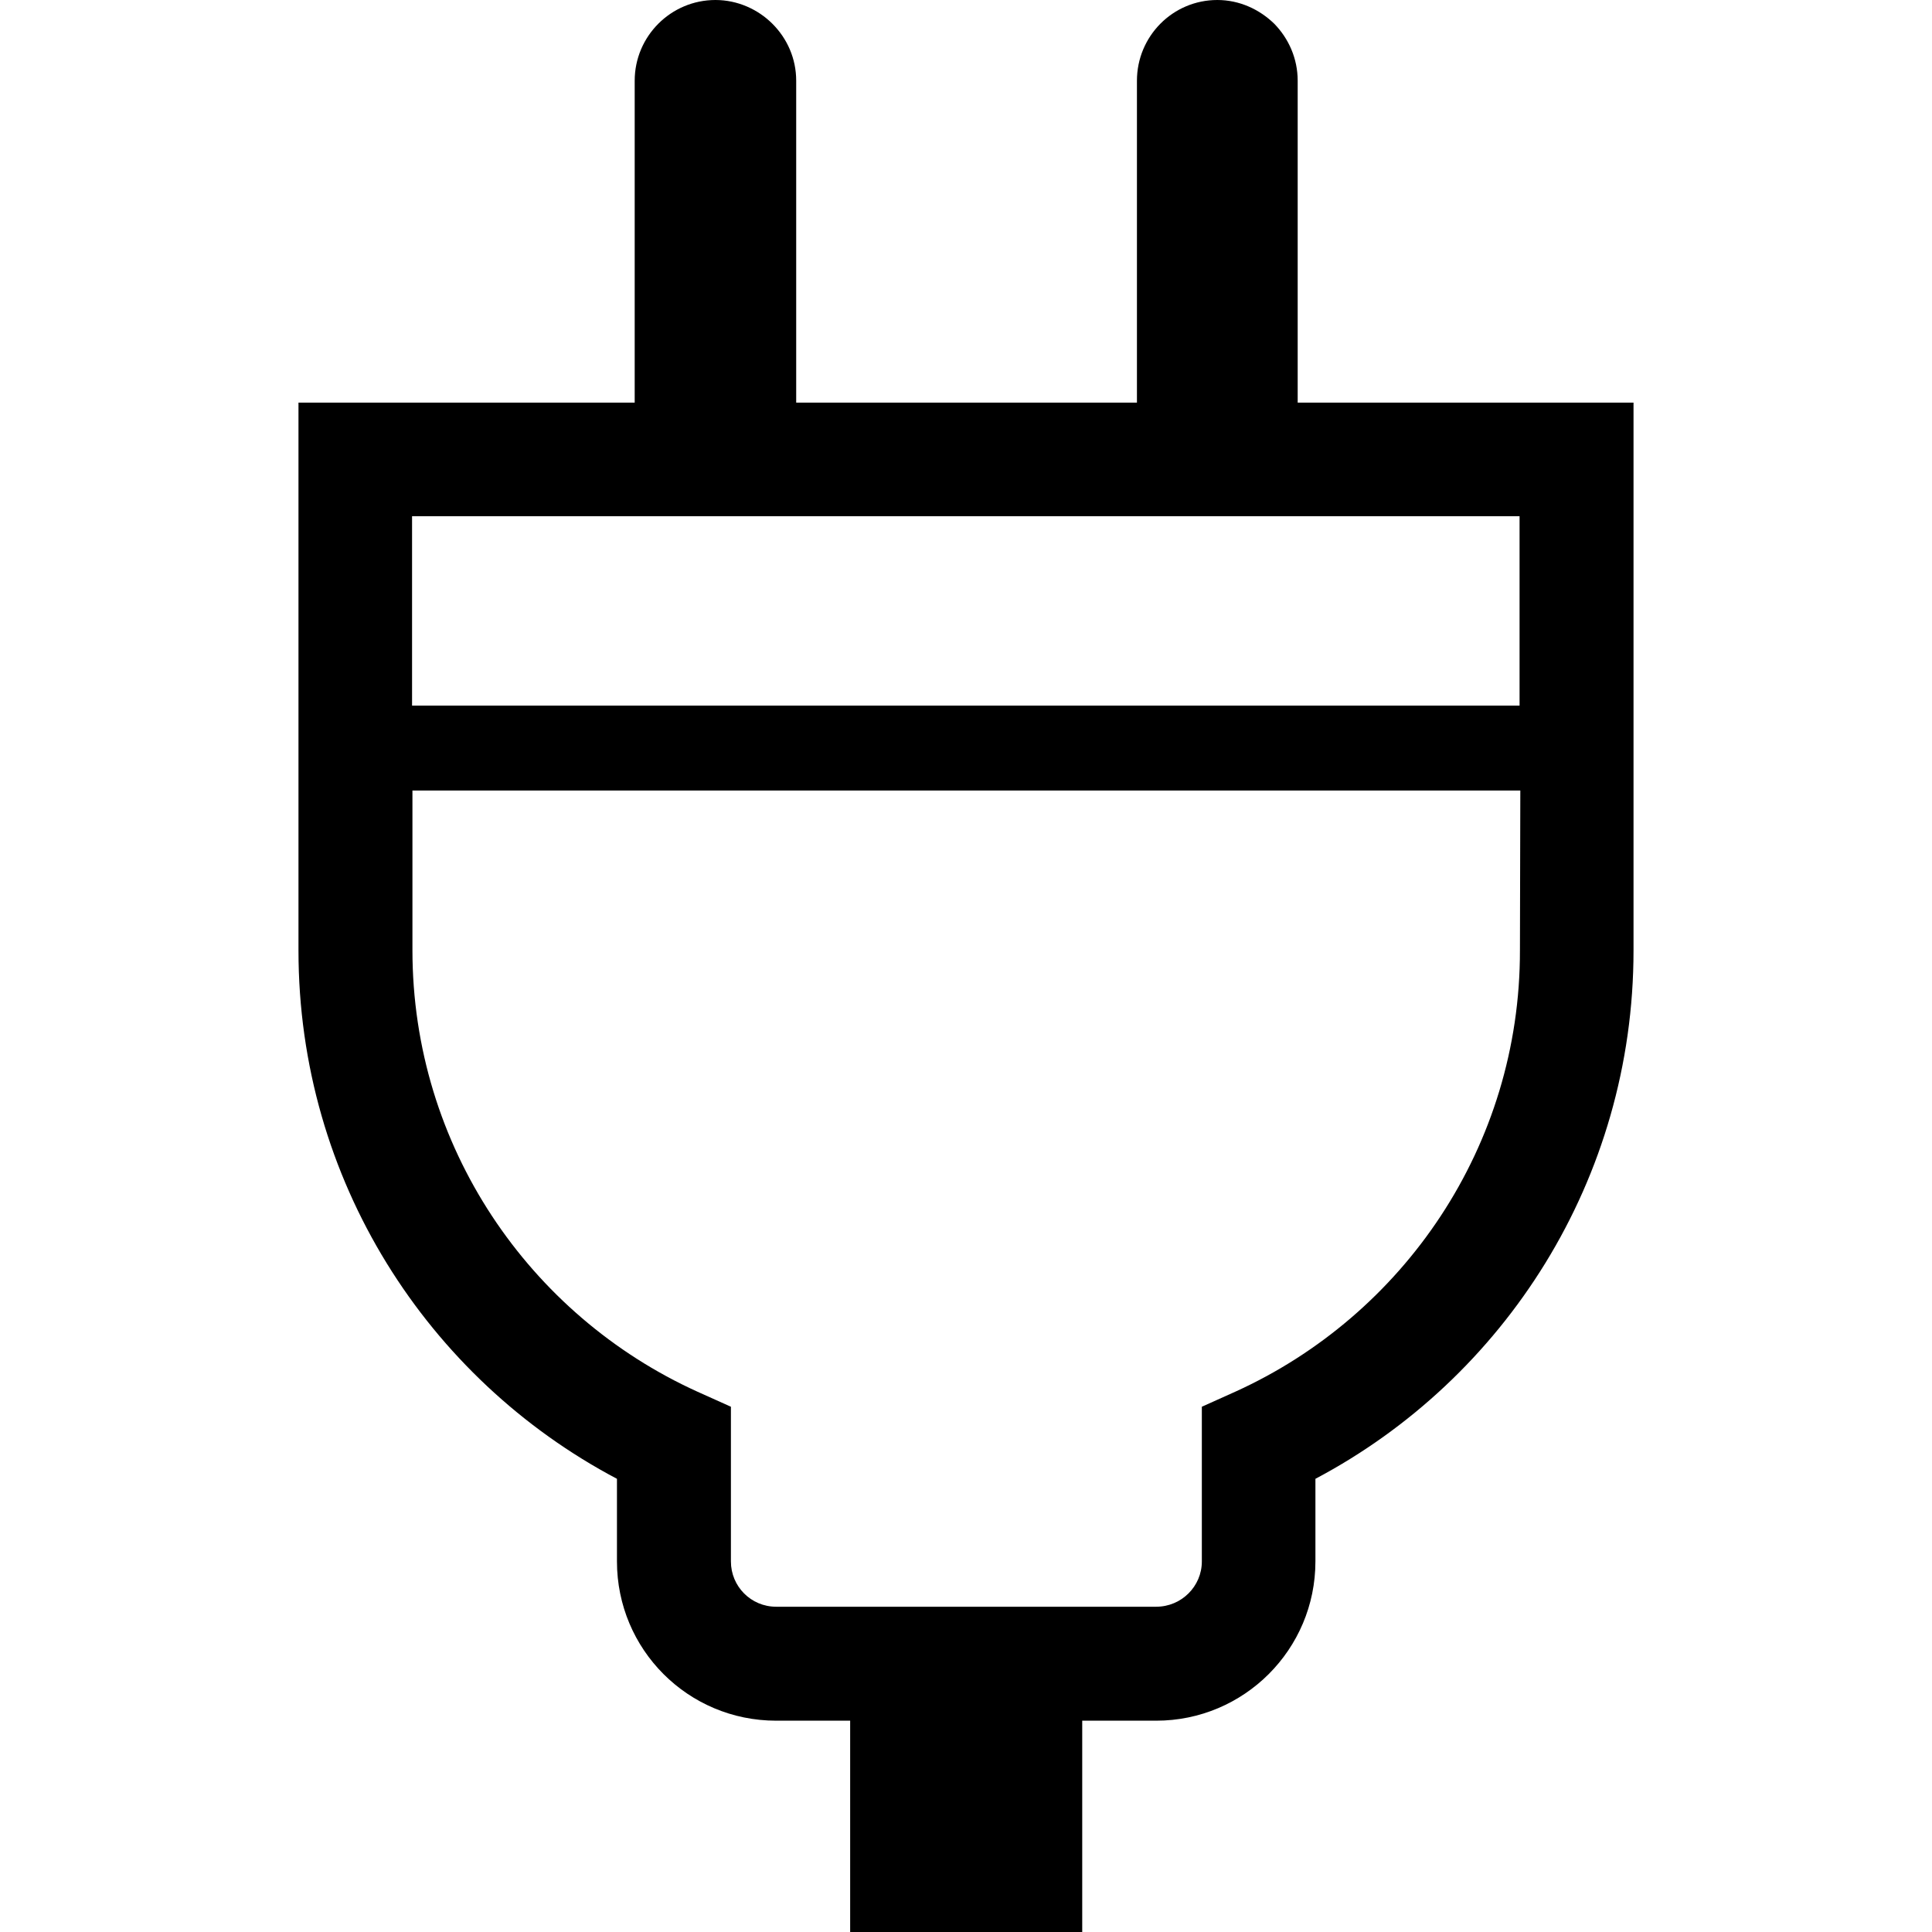
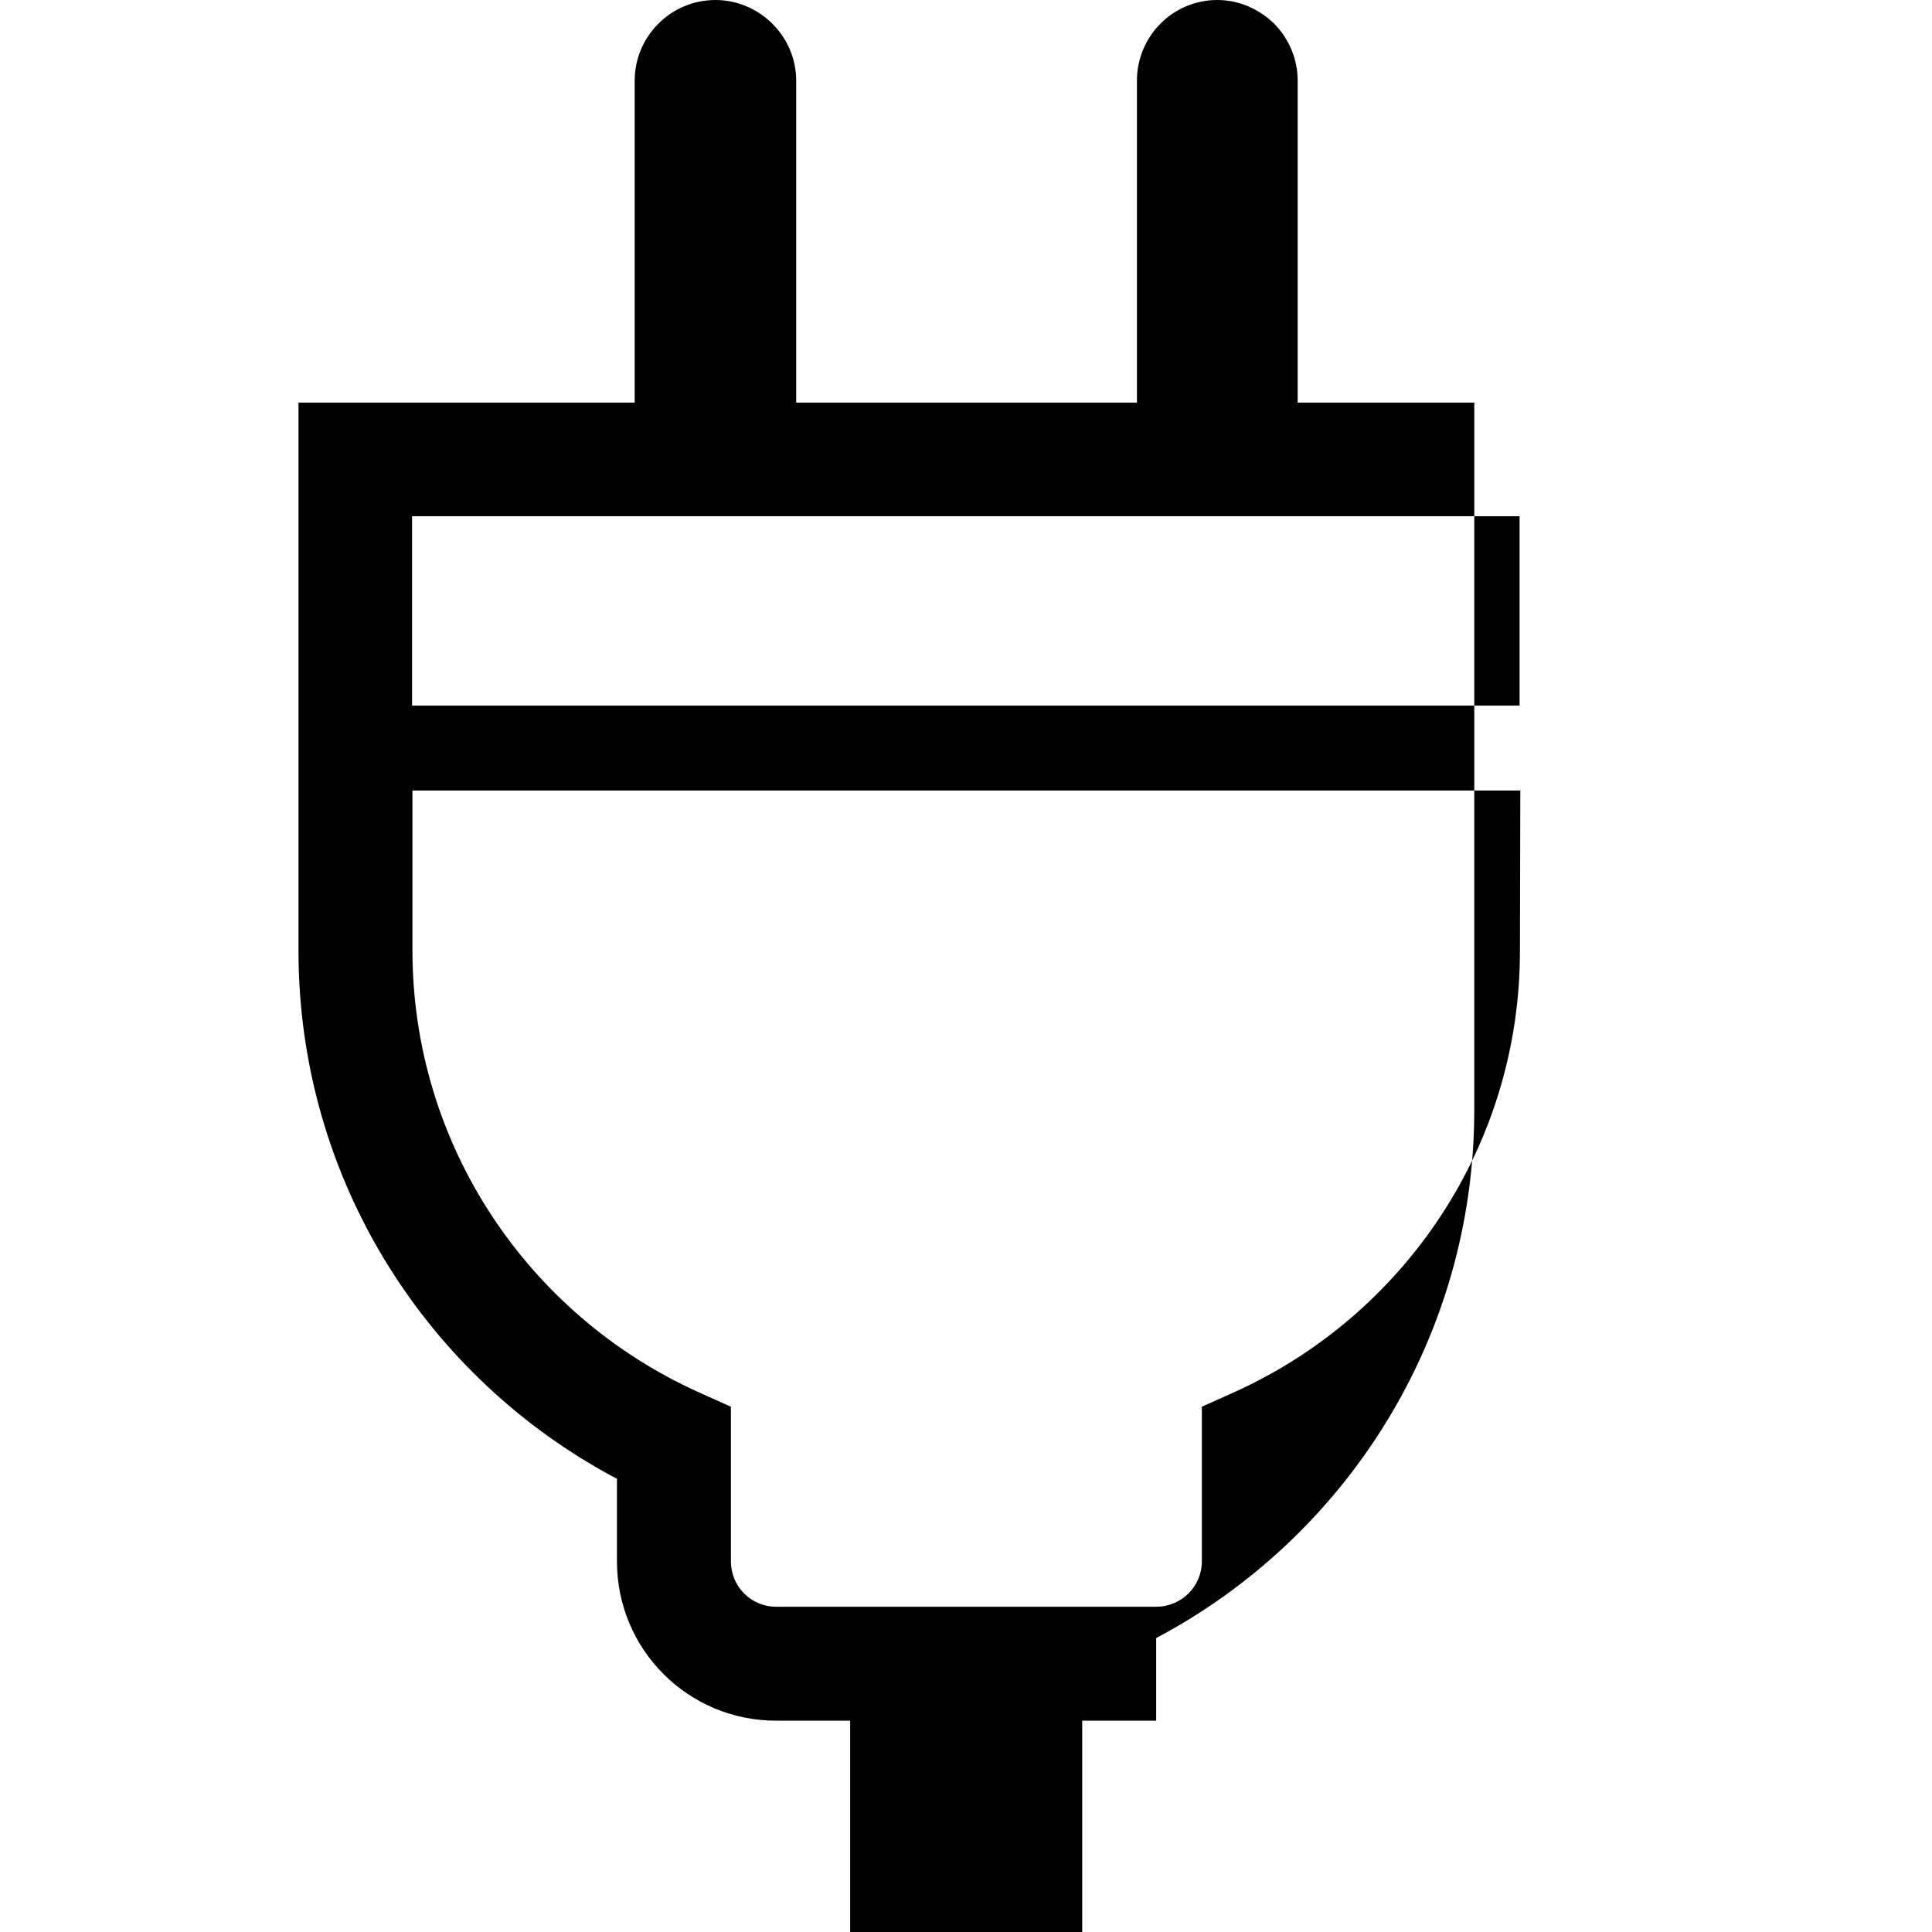
<svg xmlns="http://www.w3.org/2000/svg" version="1.1" id="_x32_" x="0px" y="0px" viewBox="0 0 512 512" style="enable-background:new 0 0 512 512;" xml:space="preserve">
  <g>
-     <path d="M343.9,106.7V21.4c0-5.9-2.4-11.2-6.2-15.1c-3.9-3.8-9.2-6.3-15.1-6.3c-11.8,0-21.3,9.6-21.3,21.4v85.3h-90.3V21.4   c0-5.9-2.4-11.2-6.3-15.1c-3.8-3.8-9.2-6.3-15.1-6.3c-11.8,0-21.4,9.6-21.4,21.4v85.3H79.1v145.2c0,60.8,34.2,113.5,84.4,140v21.9   c0,23.3,18.8,42.2,42.2,42.2h19.6v56h61.5v-56h19.6c23.3,0,42.2-18.9,42.2-42.2v-21.9c50.1-26.5,84.3-79.3,84.3-140V106.7H343.9z    M402.8,251.8c0.1,52-30.9,96.8-75.4,117l-8.9,4v41c0,6.6-5.4,12-12.1,12H205.7c-6.7,0-12-5.4-12-12v-41l-8.9-4   c-44.5-20.2-75.5-65-75.5-117v-42.3h293.6L402.8,251.8L402.8,251.8z M402.8,187H109.2v-50.2h59.1h42.4h90.6h42.4h59V187z" />
+     <path d="M343.9,106.7V21.4c0-5.9-2.4-11.2-6.2-15.1c-3.9-3.8-9.2-6.3-15.1-6.3c-11.8,0-21.3,9.6-21.3,21.4v85.3h-90.3V21.4   c0-5.9-2.4-11.2-6.3-15.1c-3.8-3.8-9.2-6.3-15.1-6.3c-11.8,0-21.4,9.6-21.4,21.4v85.3H79.1v145.2c0,60.8,34.2,113.5,84.4,140v21.9   c0,23.3,18.8,42.2,42.2,42.2h19.6v56h61.5v-56h19.6v-21.9c50.1-26.5,84.3-79.3,84.3-140V106.7H343.9z    M402.8,251.8c0.1,52-30.9,96.8-75.4,117l-8.9,4v41c0,6.6-5.4,12-12.1,12H205.7c-6.7,0-12-5.4-12-12v-41l-8.9-4   c-44.5-20.2-75.5-65-75.5-117v-42.3h293.6L402.8,251.8L402.8,251.8z M402.8,187H109.2v-50.2h59.1h42.4h90.6h42.4h59V187z" />
  </g>
</svg>